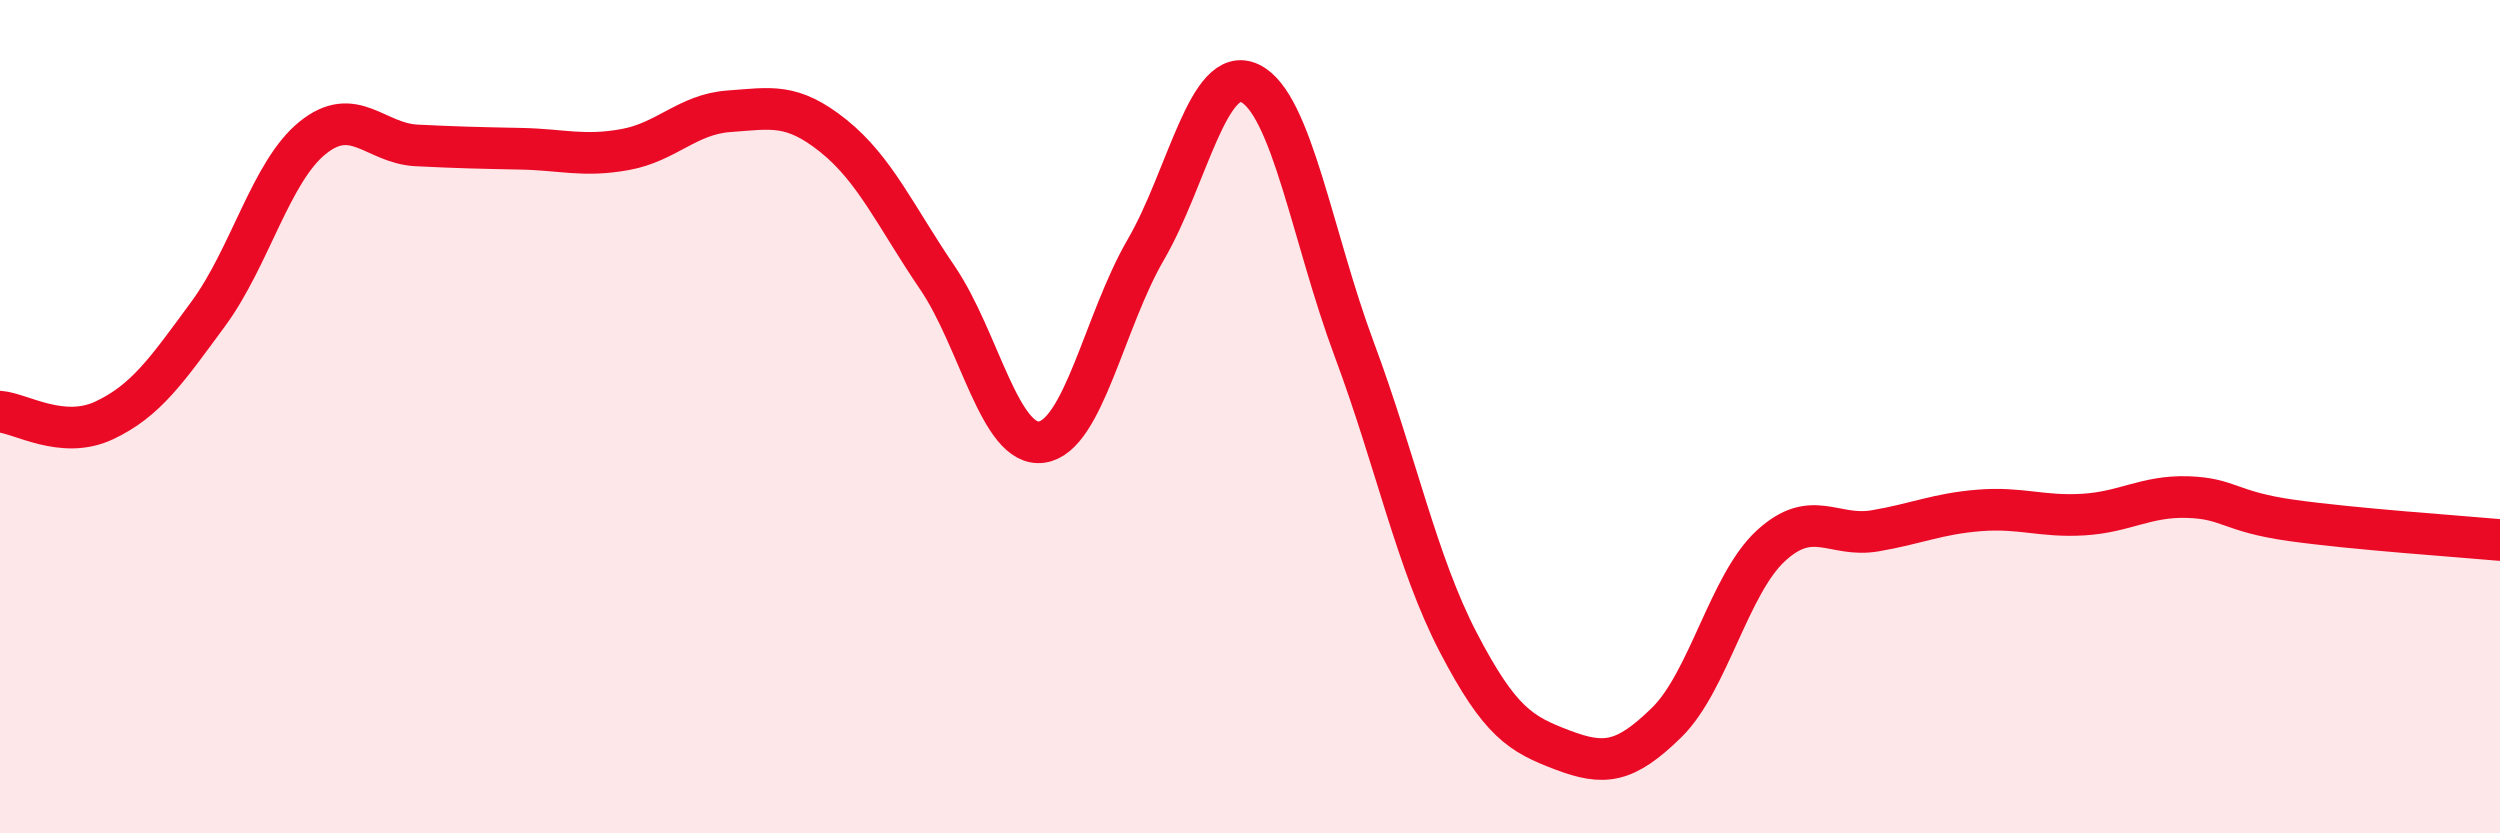
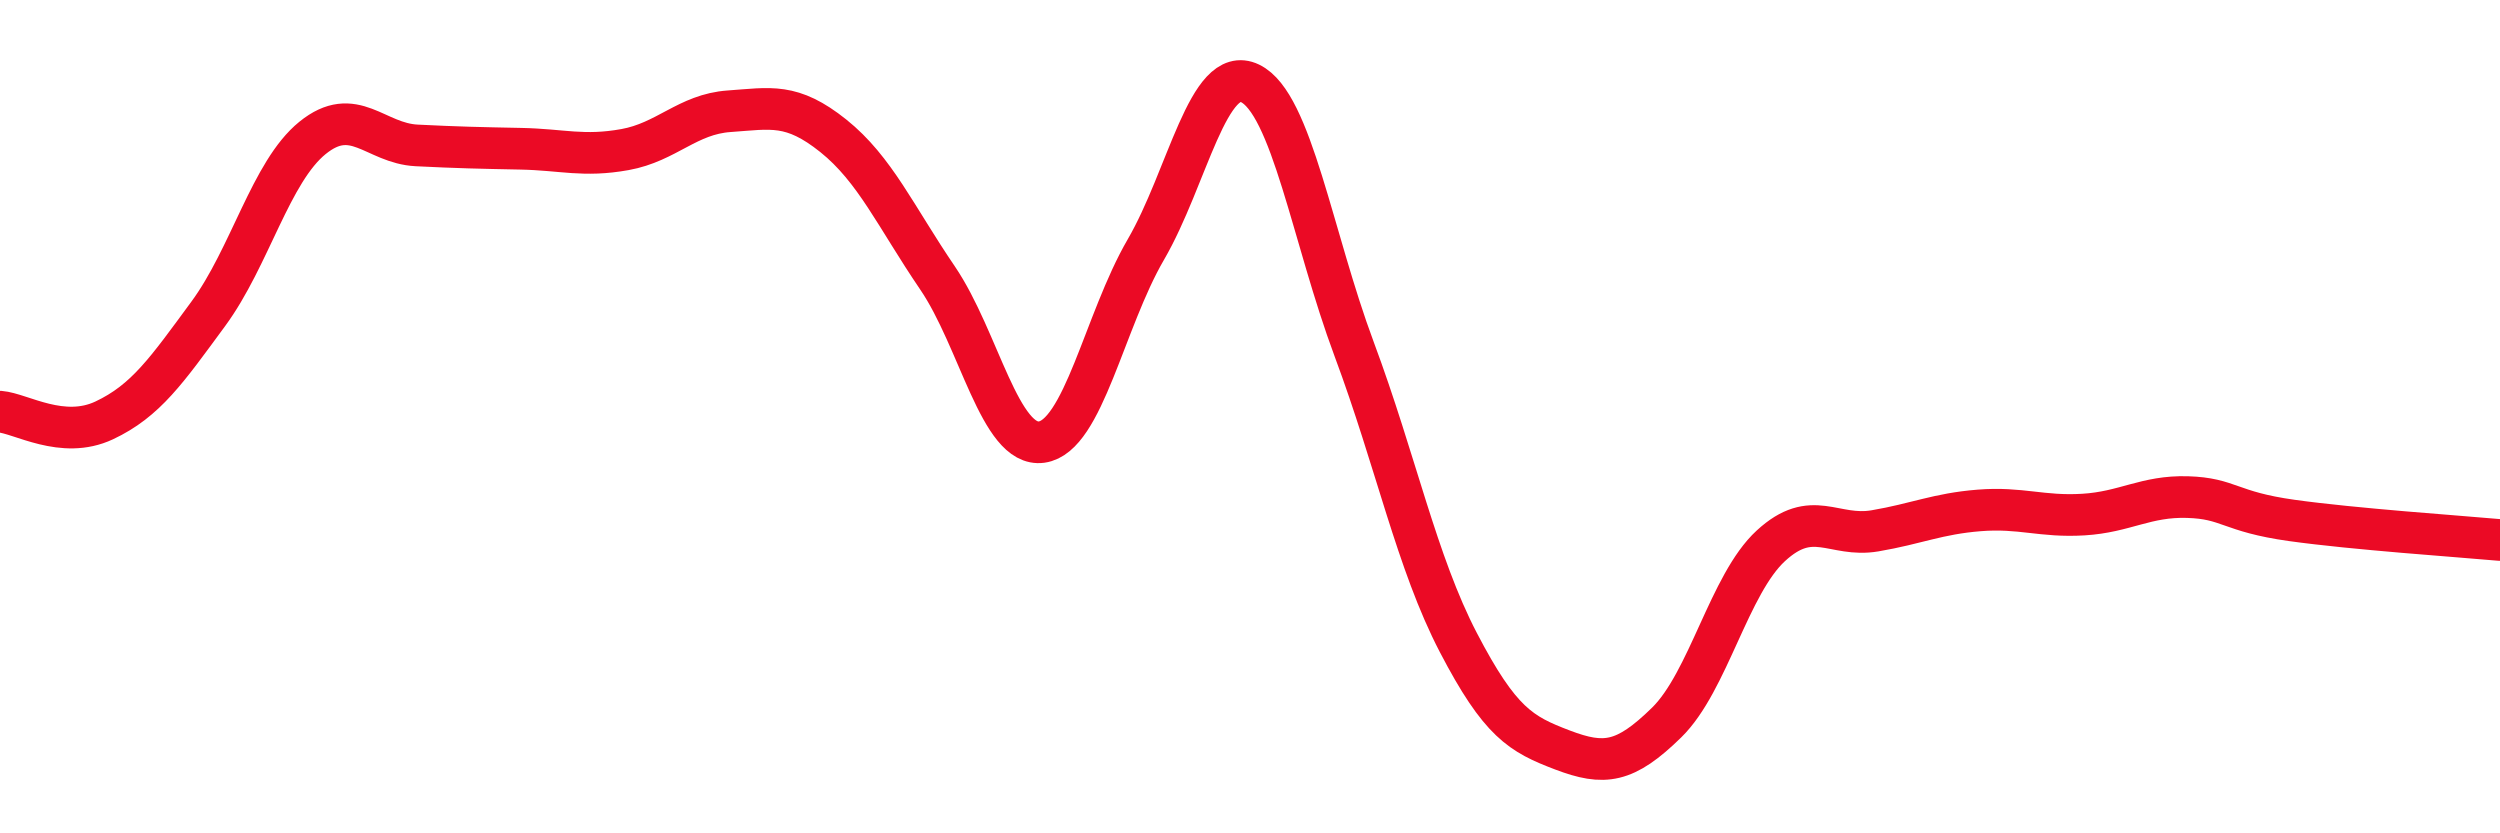
<svg xmlns="http://www.w3.org/2000/svg" width="60" height="20" viewBox="0 0 60 20">
-   <path d="M 0,9.88 C 0.5,9.92 1.5,10.56 2.5,10.09 C 3.5,9.62 4,8.89 5,7.53 C 6,6.17 6.5,4.12 7.5,3.31 C 8.5,2.5 9,3.44 10,3.49 C 11,3.54 11.5,3.55 12.5,3.57 C 13.5,3.59 14,3.77 15,3.59 C 16,3.41 16.5,2.74 17.5,2.67 C 18.5,2.6 19,2.46 20,3.26 C 21,4.06 21.5,5.2 22.5,6.67 C 23.5,8.14 24,10.75 25,10.61 C 26,10.47 26.5,7.71 27.5,5.99 C 28.5,4.27 29,1.52 30,2 C 31,2.48 31.5,5.7 32.5,8.38 C 33.5,11.06 34,13.5 35,15.42 C 36,17.34 36.5,17.62 37.5,18 C 38.5,18.38 39,18.32 40,17.34 C 41,16.36 41.5,14.02 42.5,13.1 C 43.5,12.18 44,12.91 45,12.74 C 46,12.57 46.5,12.33 47.5,12.25 C 48.5,12.17 49,12.41 50,12.35 C 51,12.29 51.5,11.9 52.5,11.93 C 53.5,11.96 53.5,12.28 55,12.49 C 56.5,12.7 59,12.87 60,12.96L60 20L0 20Z" fill="#EB0A25" opacity="0.1" stroke-linecap="round" stroke-linejoin="round" />
  <path d="M 0,9.88 C 0.5,9.92 1.5,10.56 2.5,10.09 C 3.5,9.62 4,8.89 5,7.53 C 6,6.17 6.5,4.12 7.5,3.31 C 8.5,2.5 9,3.44 10,3.49 C 11,3.54 11.5,3.55 12.5,3.57 C 13.5,3.59 14,3.77 15,3.59 C 16,3.41 16.5,2.74 17.5,2.67 C 18.5,2.6 19,2.46 20,3.26 C 21,4.06 21.5,5.2 22.5,6.67 C 23.5,8.14 24,10.75 25,10.61 C 26,10.47 26.5,7.71 27.5,5.99 C 28.5,4.27 29,1.52 30,2 C 31,2.48 31.5,5.7 32.5,8.38 C 33.5,11.06 34,13.5 35,15.42 C 36,17.34 36.5,17.62 37.5,18 C 38.5,18.38 39,18.32 40,17.34 C 41,16.36 41.5,14.02 42.5,13.1 C 43.5,12.18 44,12.91 45,12.74 C 46,12.57 46.5,12.33 47.5,12.25 C 48.5,12.17 49,12.41 50,12.35 C 51,12.29 51.5,11.9 52.5,11.93 C 53.5,11.96 53.5,12.28 55,12.49 C 56.5,12.7 59,12.87 60,12.96" stroke="#EB0A25" stroke-width="1" fill="none" stroke-linecap="round" stroke-linejoin="round" />
</svg>